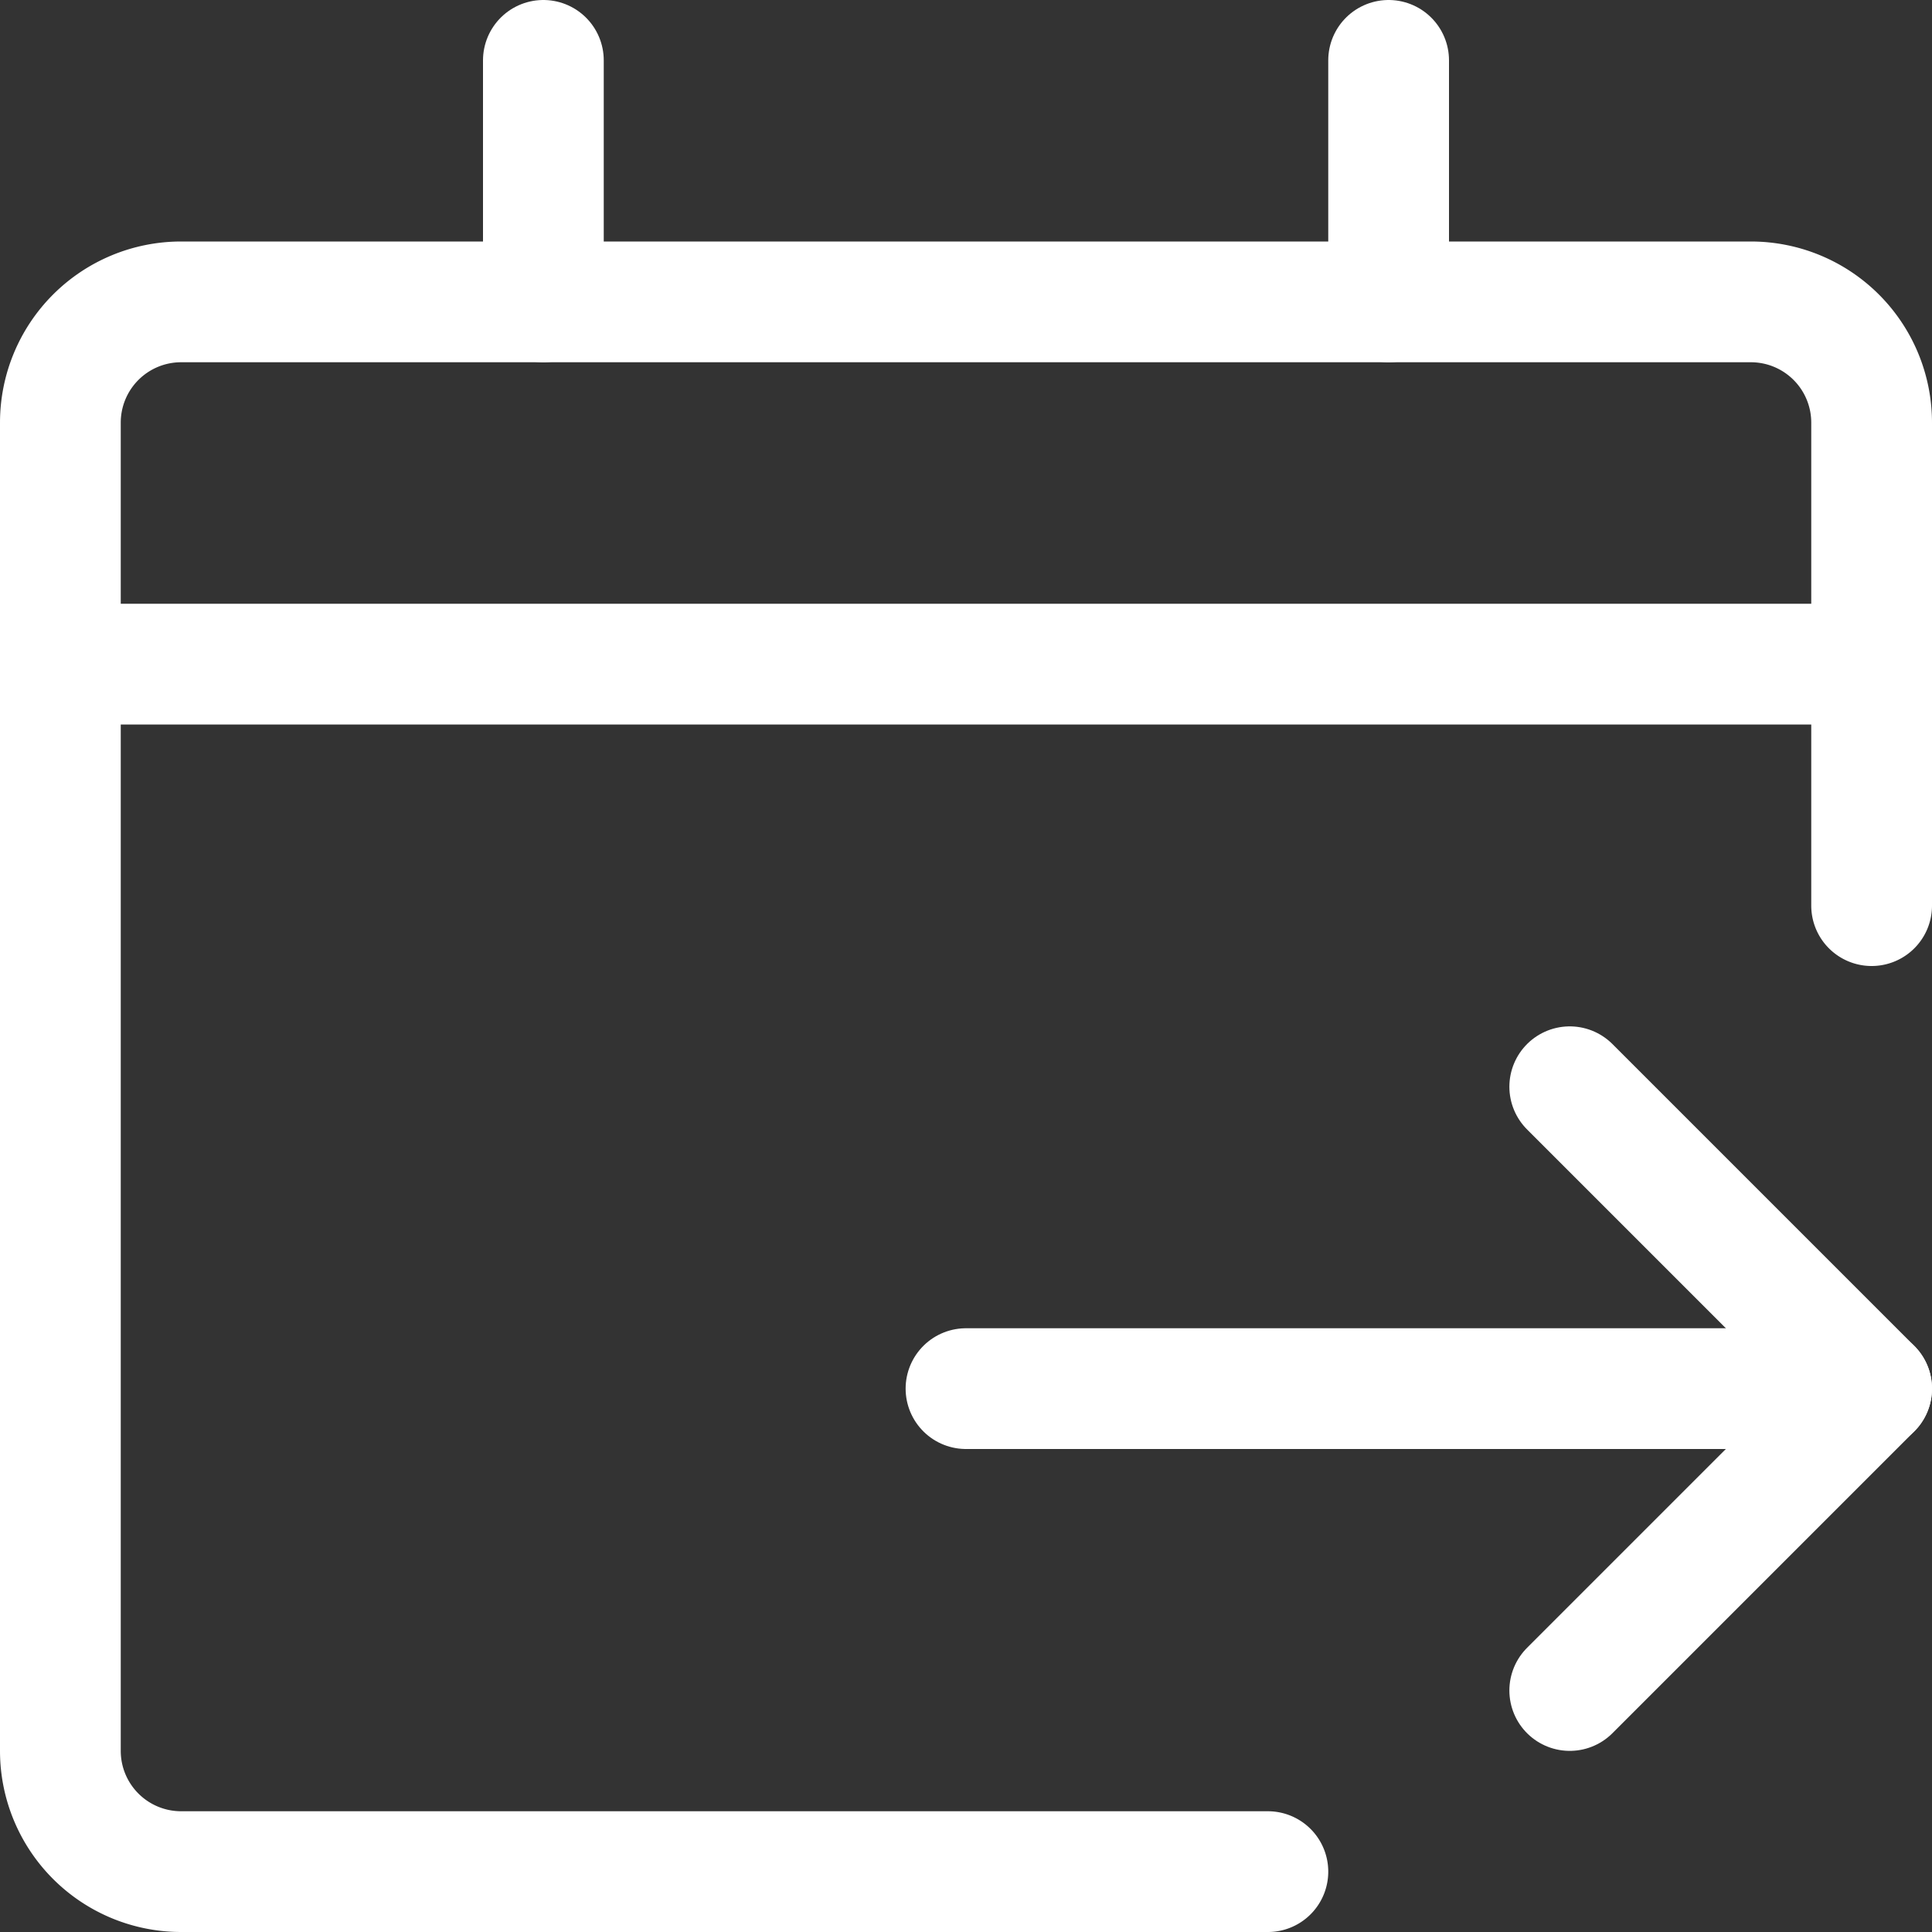
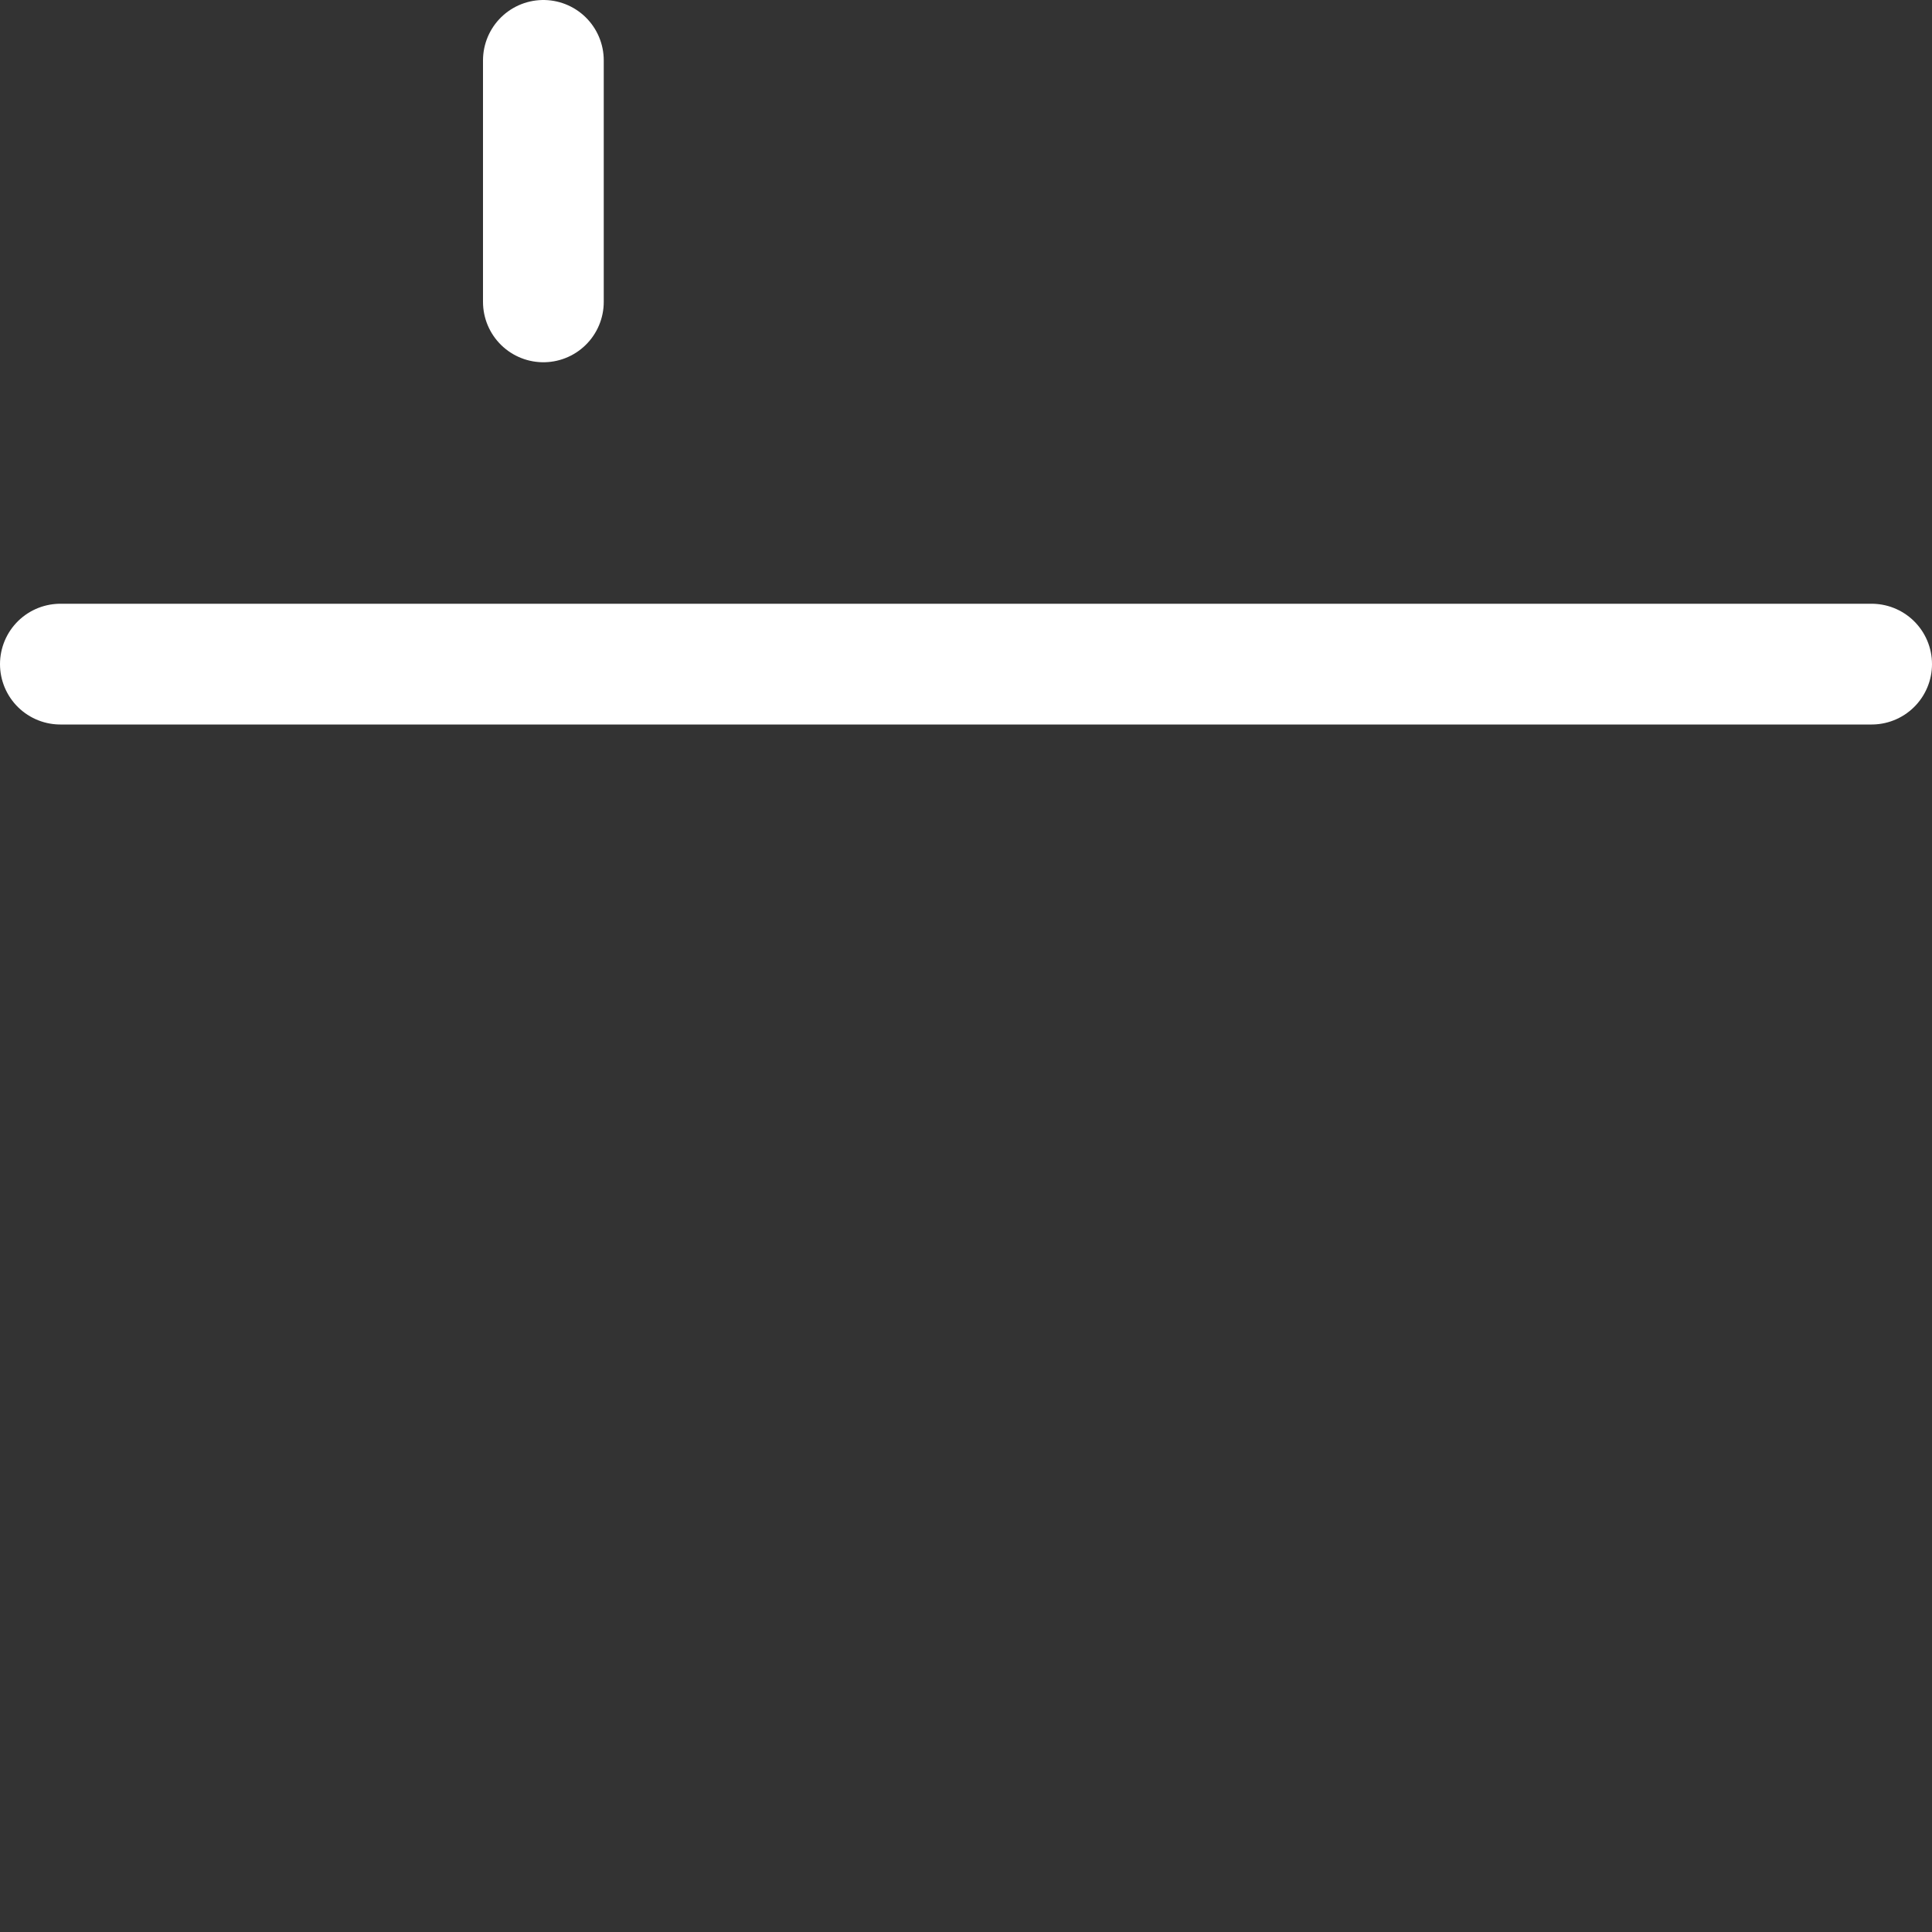
<svg xmlns="http://www.w3.org/2000/svg" width="16" height="16" viewBox="0 0 16 16">
  <rect x="0" y="0" width="16" height="16" fill="#333333" stroke="none" />
  <g id="check-in" transform="translate(0.5 0.5)">
-     <line id="Line_198" data-name="Line 198" x2="7.5" transform="translate(7.5 11)" fill="none" stroke="#fff" stroke-linecap="round" stroke-linejoin="round" stroke-width="1" />
-     <path id="Path_81512" data-name="Path 81512" d="M13,9l2.5,2.5L13,14" transform="translate(-0.5 -0.5)" fill="none" stroke="#fff" stroke-linecap="round" stroke-linejoin="round" stroke-width="1" />
    <line id="Line_199" data-name="Line 199" x2="15" transform="translate(0 5)" fill="none" stroke="#fff" stroke-linecap="round" stroke-linejoin="round" stroke-width="1" />
-     <path id="Path_81513" data-name="Path 81513" d="M15.5,7.5v-4a1,1,0,0,0-1-1H1.5a1,1,0,0,0-1,1v11a1,1,0,0,0,1,1h9" transform="translate(-0.5 -0.5)" fill="none" stroke="#fff" stroke-linecap="round" stroke-linejoin="round" stroke-width="1" />
    <line id="Line_200" data-name="Line 200" y2="2" transform="translate(4)" fill="none" stroke="#fff" stroke-linecap="round" stroke-linejoin="round" stroke-width="1" />
-     <line id="Line_201" data-name="Line 201" y2="2" transform="translate(11)" fill="none" stroke="#fff" stroke-linecap="round" stroke-linejoin="round" stroke-width="1" />
  </g>
</svg>